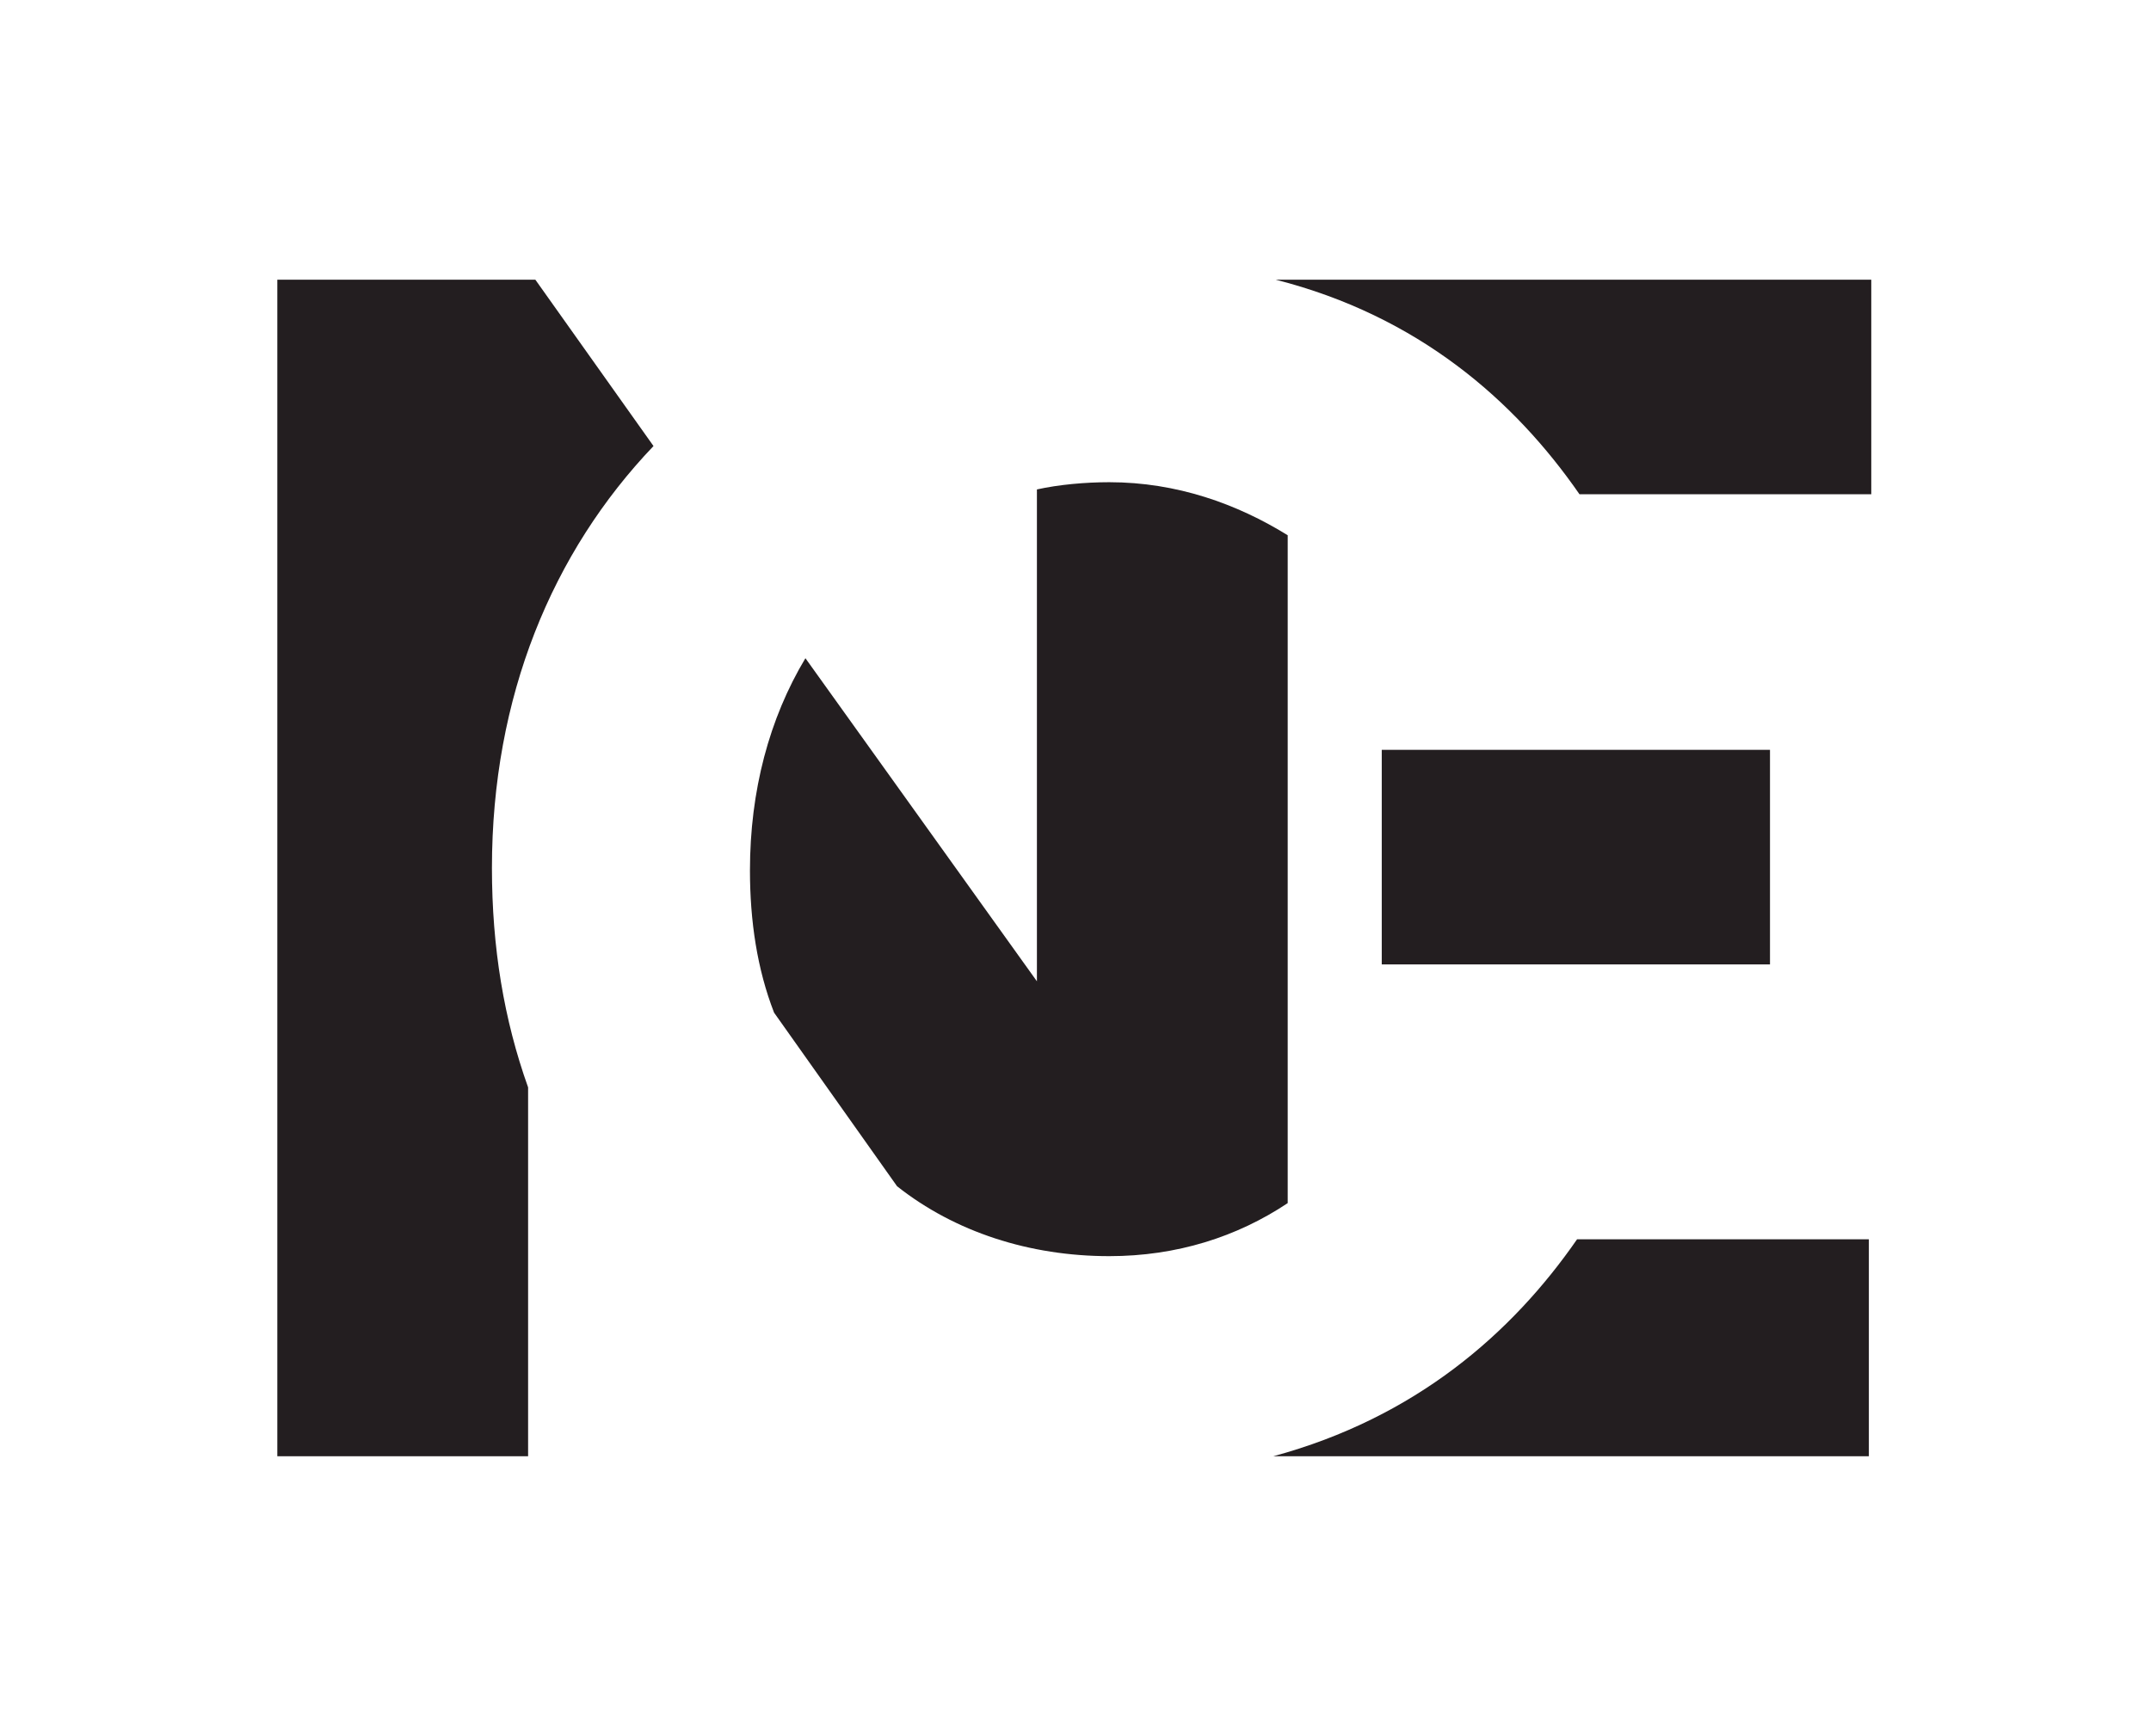
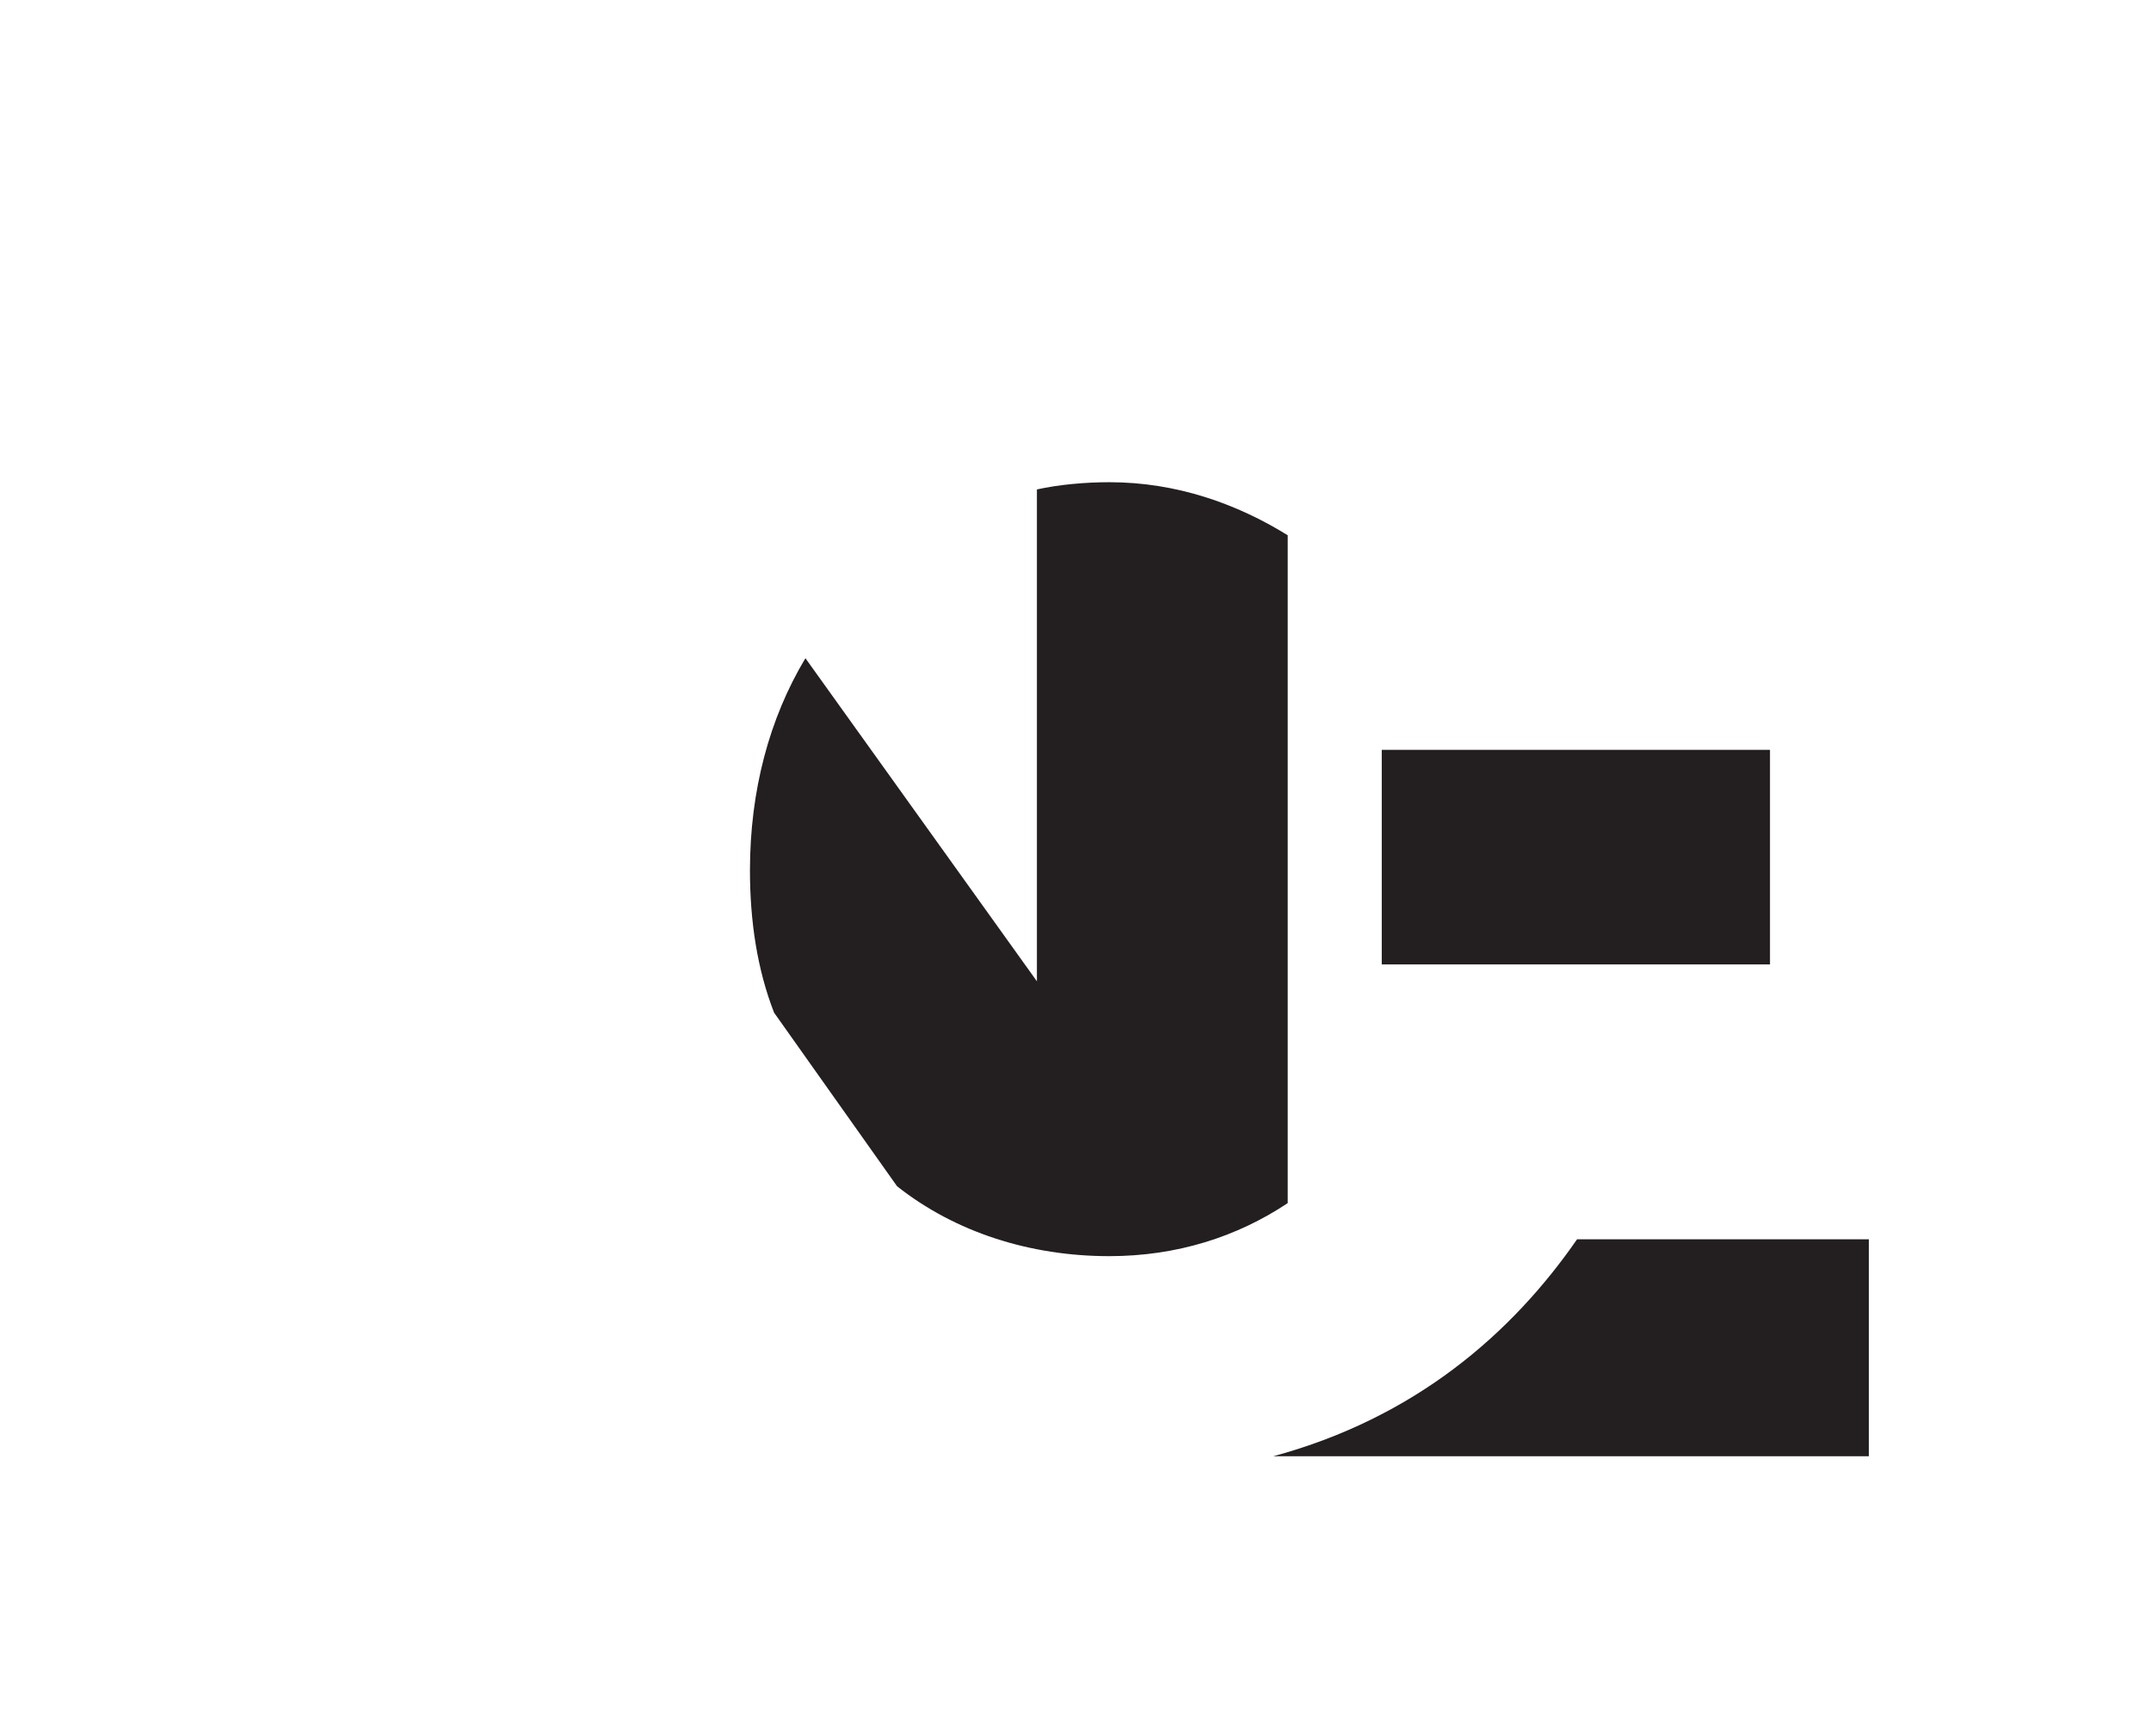
<svg xmlns="http://www.w3.org/2000/svg" id="Layer_1" data-name="Layer 1" viewBox="0 0 89.2 72">
  <defs>
    <style>
      .cls-1 {
        fill: #fff;
      }

      .cls-2 {
        fill: #231e20;
      }
    </style>
  </defs>
  <rect class="cls-1" width="89.2" height="72" />
  <g>
-     <path class="cls-2" d="M22.2,11.6H11.5V60.4h10.4v-15.3c-1-2.8-1.5-5.8-1.5-9.1,0-7.1,2.5-13.1,6.7-17.5l-4.9-6.9Z" />
    <path class="cls-2" d="M53.4,42.8V22.2c-2.1-1.3-4.6-2.2-7.4-2.2-1,0-2.1,.1-3,.3v20.4l-9.6-13.4c-1.5,2.5-2.3,5.5-2.3,8.8,0,2.1,.3,4.1,1,5.9l5.1,7.2c2.4,1.9,5.5,2.9,8.8,2.9,2.8,0,5.3-.8,7.4-2.2v-7.1Z" />
    <g>
      <rect class="cls-2" x="57.3" y="31.1" width="16.1" height="8.9" />
      <path class="cls-2" d="M52.8,60.4h24.7v-9h-12.1c-2.7,3.9-6.7,7.4-12.6,9Z" />
-       <path class="cls-2" d="M52.9,11.6c5.9,1.5,9.9,5,12.6,8.9h12.1V11.6h-24.7Z" />
    </g>
  </g>
</svg>